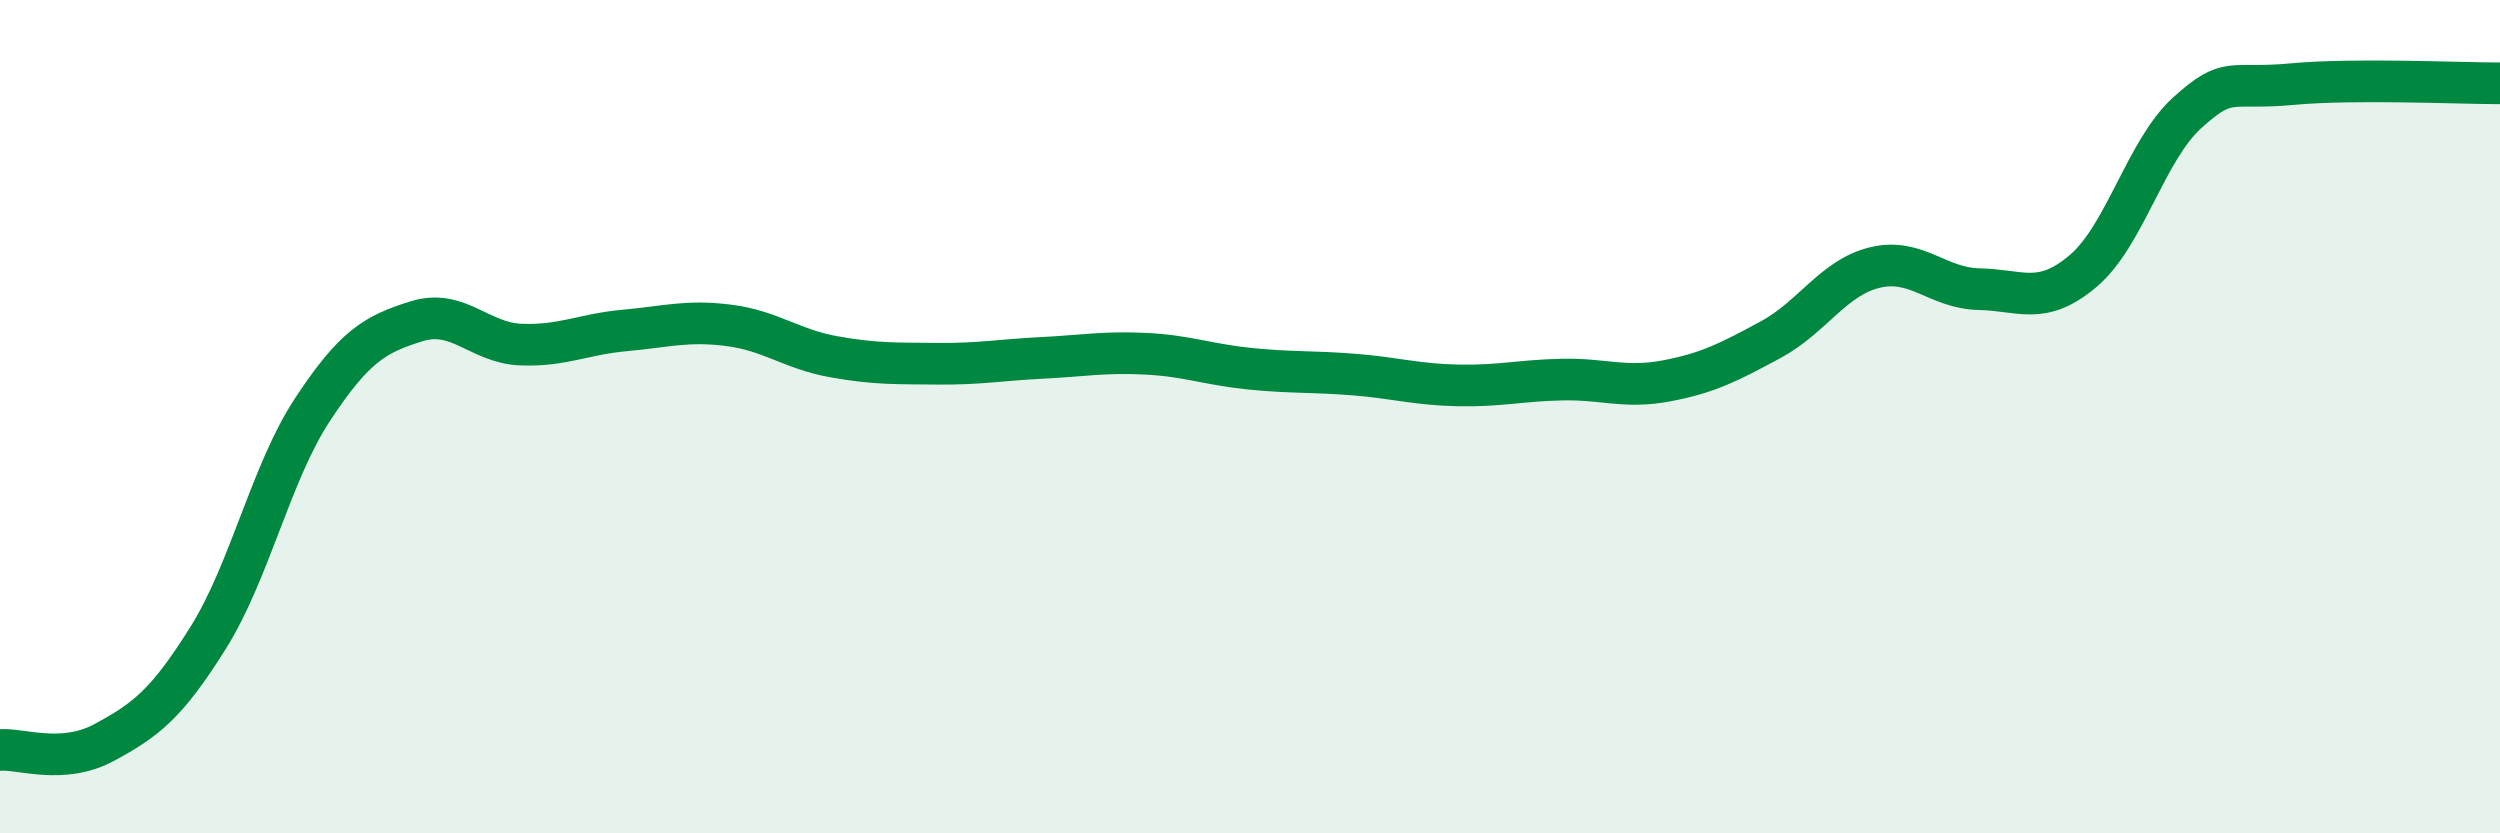
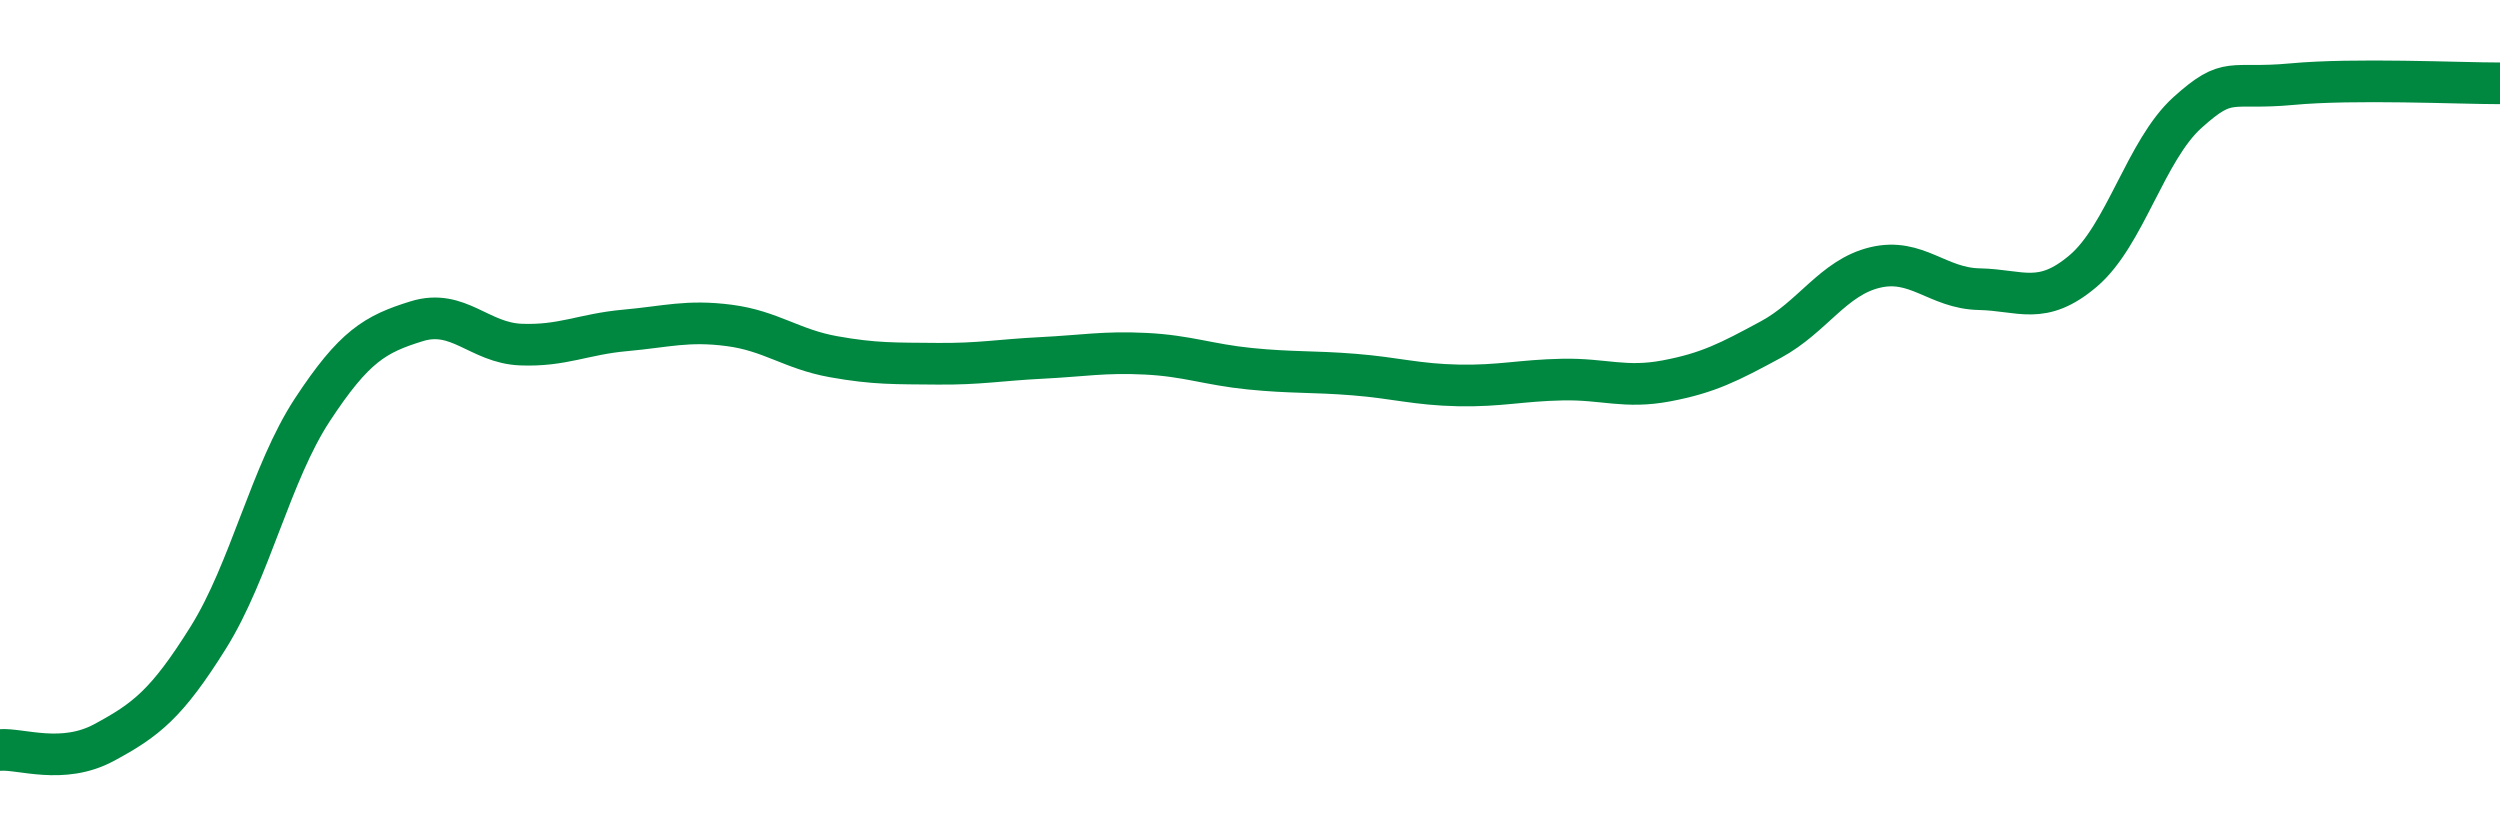
<svg xmlns="http://www.w3.org/2000/svg" width="60" height="20" viewBox="0 0 60 20">
-   <path d="M 0,18 C 0.5,17.96 1.5,18.36 2.5,17.82 C 3.5,17.28 4,16.9 5,15.3 C 6,13.7 6.5,11.35 7.5,9.83 C 8.5,8.31 9,8.02 10,7.71 C 11,7.4 11.5,8.23 12.5,8.27 C 13.5,8.31 14,8.02 15,7.93 C 16,7.84 16.5,7.68 17.5,7.81 C 18.5,7.94 19,8.38 20,8.56 C 21,8.74 21.5,8.72 22.5,8.73 C 23.5,8.74 24,8.64 25,8.59 C 26,8.54 26.5,8.44 27.5,8.49 C 28.5,8.54 29,8.75 30,8.85 C 31,8.95 31.5,8.91 32.5,8.99 C 33.5,9.07 34,9.23 35,9.25 C 36,9.27 36.5,9.13 37.5,9.11 C 38.5,9.09 39,9.33 40,9.14 C 41,8.95 41.5,8.69 42.5,8.15 C 43.5,7.61 44,6.66 45,6.42 C 46,6.18 46.5,6.92 47.5,6.94 C 48.5,6.96 49,7.35 50,6.5 C 51,5.65 51.5,3.6 52.5,2.7 C 53.5,1.8 53.5,2.16 55,2.02 C 56.5,1.88 59,2 60,2L60 20L0 20Z" fill="#008740" opacity="0.1" stroke-linecap="round" stroke-linejoin="round" />
  <path d="M 0,18 C 0.5,17.96 1.5,18.36 2.5,17.82 C 3.5,17.28 4,16.9 5,15.3 C 6,13.7 6.5,11.35 7.5,9.83 C 8.5,8.31 9,8.02 10,7.71 C 11,7.4 11.5,8.23 12.5,8.27 C 13.5,8.31 14,8.02 15,7.93 C 16,7.84 16.5,7.68 17.5,7.81 C 18.5,7.94 19,8.38 20,8.56 C 21,8.74 21.5,8.72 22.5,8.73 C 23.5,8.74 24,8.64 25,8.59 C 26,8.54 26.5,8.44 27.5,8.49 C 28.5,8.54 29,8.75 30,8.85 C 31,8.95 31.5,8.91 32.5,8.99 C 33.5,9.07 34,9.23 35,9.25 C 36,9.27 36.5,9.13 37.5,9.11 C 38.5,9.09 39,9.33 40,9.14 C 41,8.95 41.5,8.69 42.5,8.15 C 43.5,7.61 44,6.66 45,6.42 C 46,6.18 46.5,6.92 47.5,6.94 C 48.5,6.96 49,7.35 50,6.5 C 51,5.65 51.5,3.6 52.5,2.7 C 53.5,1.8 53.5,2.16 55,2.02 C 56.5,1.88 59,2 60,2" stroke="#008740" stroke-width="1" fill="none" stroke-linecap="round" stroke-linejoin="round" />
</svg>